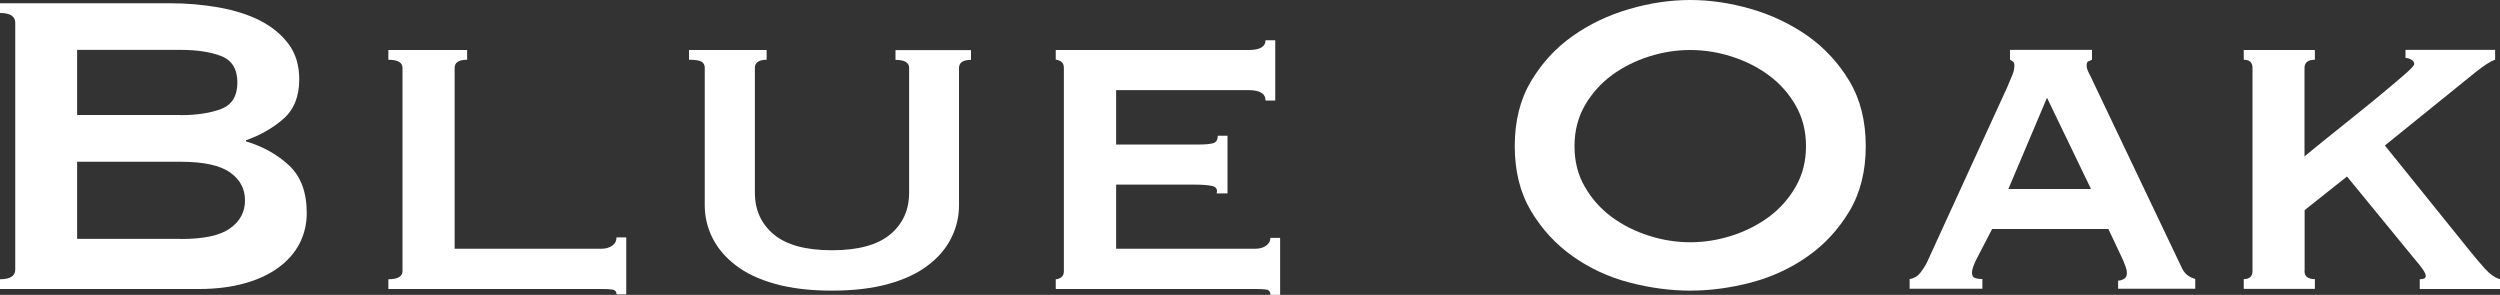
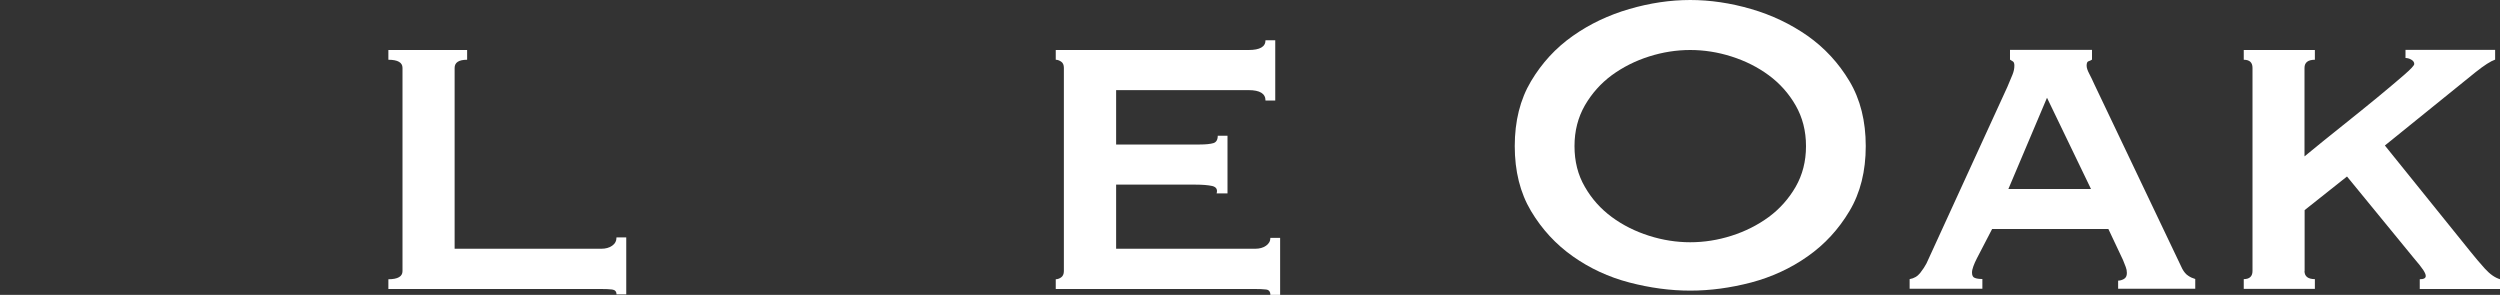
<svg xmlns="http://www.w3.org/2000/svg" id="_レイヤー_2" data-name="レイヤー 2" viewBox="0 0 200 23.59">
  <rect x="0" y="0" width="200" height="23.59" fill="#333333" stroke="none" />
  <defs>
    <style>
      .cls-1 {
        fill: #fff;
      }
    </style>
  </defs>
  <g id="_レイヤー_1-2" data-name="レイヤー 1">
    <g>
-       <path class="cls-1" d="M13.6.26c1.33,0,2.62.11,3.87.33,1.24.22,2.35.56,3.3,1.04s1.72,1.1,2.3,1.87c.58.77.87,1.72.87,2.85,0,1.36-.42,2.41-1.26,3.15-.84.74-1.84,1.31-3,1.72v.09c1.36.41,2.51,1.05,3.45,1.93.94.88,1.41,2.15,1.41,3.8,0,.87-.19,1.67-.56,2.41-.38.74-.93,1.38-1.67,1.93-.74.55-1.64.98-2.72,1.28-1.07.3-2.29.46-3.65.46H0v-.78c.81,0,1.22-.26,1.22-.78V1.82c0-.52-.41-.78-1.22-.78V.26h13.6ZM14.47,9.21c1.3,0,2.38-.17,3.24-.5.85-.33,1.28-1.04,1.28-2.11s-.43-1.77-1.28-2.11c-.85-.33-1.93-.5-3.24-.5H6.17v5.21h8.3ZM14.47,19.12c1.83,0,3.14-.28,3.93-.85.8-.56,1.2-1.31,1.2-2.24s-.4-1.67-1.2-2.24c-.8-.56-2.11-.85-3.93-.85H6.17v6.17h8.3Z" />
      <path class="cls-1" d="M37.37,4v.78c-.67,0-1,.22-1,.65v14.47h11.73c.35,0,.64-.08.87-.24.23-.16.35-.38.35-.67h.78v4.56h-.78c0-.23-.12-.36-.35-.39-.23-.03-.52-.04-.87-.04h-17.03v-.78c.75,0,1.13-.22,1.13-.65V5.43c0-.43-.38-.65-1.13-.65v-.78h6.3Z" />
-       <path class="cls-1" d="M61.35,4.78c-.64,0-.96.22-.96.65v9.98c0,1.39.51,2.51,1.52,3.35,1.01.84,2.56,1.26,4.65,1.26s3.63-.42,4.65-1.26c1.01-.84,1.52-1.96,1.52-3.35V5.44c0-.44-.36-.65-1.09-.65v-.78h6.04v.78c-.64,0-.96.22-.96.65v10.99c0,.9-.2,1.76-.61,2.59-.41.83-1.02,1.56-1.85,2.19-.83.64-1.88,1.14-3.17,1.5-1.29.36-2.8.54-4.54.54s-3.25-.18-4.54-.54c-1.29-.36-2.35-.86-3.17-1.5-.83-.64-1.44-1.37-1.85-2.19-.41-.83-.61-1.69-.61-2.59V5.43c0-.23-.09-.4-.26-.5-.17-.1-.51-.15-1-.15v-.78h6.21v.78Z" />
      <path class="cls-1" d="M101.24,8.04c0-.55-.45-.83-1.35-.83h-10.6v4.35h6.69c.49,0,.85-.04,1.09-.11.23-.07.35-.27.35-.59h.78v4.61h-.87c.09-.32-.03-.51-.35-.59-.32-.07-.77-.11-1.35-.11h-6.34v5.13h11.12c.35,0,.64-.08.87-.24.23-.16.35-.37.35-.63h.78v4.56h-.78c0-.26-.12-.41-.35-.43-.23-.03-.52-.04-.87-.04h-15.95v-.78c.14,0,.29-.05.43-.15.14-.1.22-.27.22-.5V5.43c0-.23-.07-.4-.22-.5-.15-.1-.29-.15-.43-.15v-.78h15.43c.9,0,1.35-.26,1.35-.78h.78v4.82h-.78Z" />
      <path class="cls-1" d="M135.22,0c1.59,0,3.22.24,4.87.72,1.65.48,3.16,1.2,4.52,2.15,1.36.96,2.48,2.17,3.35,3.63.87,1.46,1.3,3.19,1.3,5.19s-.43,3.73-1.3,5.19c-.87,1.46-1.98,2.67-3.35,3.63-1.36.96-2.87,1.65-4.52,2.09-1.65.43-3.27.65-4.87.65s-3.22-.22-4.87-.65c-1.65-.43-3.16-1.13-4.52-2.09-1.36-.96-2.48-2.17-3.35-3.63-.87-1.46-1.3-3.19-1.3-5.19s.43-3.73,1.3-5.19c.87-1.46,1.98-2.67,3.35-3.63,1.36-.96,2.87-1.67,4.52-2.15,1.65-.48,3.27-.72,4.87-.72ZM135.22,4c-1.1,0-2.2.17-3.3.52-1.1.35-2.09.85-2.98,1.5-.88.65-1.6,1.46-2.15,2.41-.55.96-.83,2.04-.83,3.26s.27,2.3.83,3.26c.55.96,1.27,1.76,2.15,2.41.88.65,1.88,1.15,2.98,1.5,1.1.35,2.2.52,3.3.52s2.2-.17,3.3-.52c1.1-.35,2.09-.85,2.98-1.5.88-.65,1.6-1.46,2.15-2.41.55-.96.83-2.04.83-3.26s-.28-2.3-.83-3.26c-.55-.96-1.27-1.76-2.15-2.41-.88-.65-1.88-1.15-2.98-1.5-1.1-.35-2.2-.52-3.3-.52Z" />
      <path class="cls-1" d="M152.77,22.33c.35-.06.63-.22.85-.5.22-.28.38-.53.5-.76l6.47-14.12c.17-.41.31-.73.41-.98.1-.25.15-.48.15-.72,0-.17-.04-.28-.11-.33-.07-.04-.15-.09-.24-.15v-.78h6.56v.78c-.09.06-.18.1-.28.13-.1.03-.15.15-.15.35,0,.17.07.38.2.63.13.25.27.53.41.85l7.04,14.77c.14.26.3.45.48.56.17.12.36.2.56.26v.78h-6.17v-.65c.14,0,.3-.04.46-.13.16-.09.24-.25.24-.48,0-.17-.03-.33-.09-.48-.06-.14-.13-.33-.22-.56l-1.17-2.48h-9.3l-1.22,2.35c-.12.23-.21.44-.28.63-.07.19-.11.36-.11.5,0,.23.07.38.22.43.14.06.35.09.61.09v.78h-5.82v-.78ZM167.28,15.12l-3.52-7.3-3.09,7.3h6.6Z" />
      <path class="cls-1" d="M184.36,21.68c0,.43.28.65.83.65v.78h-5.69v-.78c.46,0,.7-.22.7-.65V5.43c0-.43-.23-.65-.7-.65v-.78h5.69v.78c-.55,0-.83.22-.83.65v7.08c.98-.81,2-1.63,3.04-2.46s1.98-1.59,2.82-2.28c.84-.7,1.54-1.28,2.09-1.76.55-.48.83-.77.83-.89,0-.14-.08-.26-.24-.35-.16-.09-.31-.13-.46-.13v-.65h7.17v.78c-.35.12-.87.45-1.56,1l-7.26,5.87,6.87,8.52c.35.43.72.88,1.13,1.33.41.45.81.73,1.22.85v.78h-6.43v-.78c.32,0,.48-.09.48-.26,0-.12-.07-.28-.2-.48-.13-.2-.38-.52-.76-.96l-5.34-6.52-3.39,2.69v4.87Z" />
    </g>
  </g>
</svg>